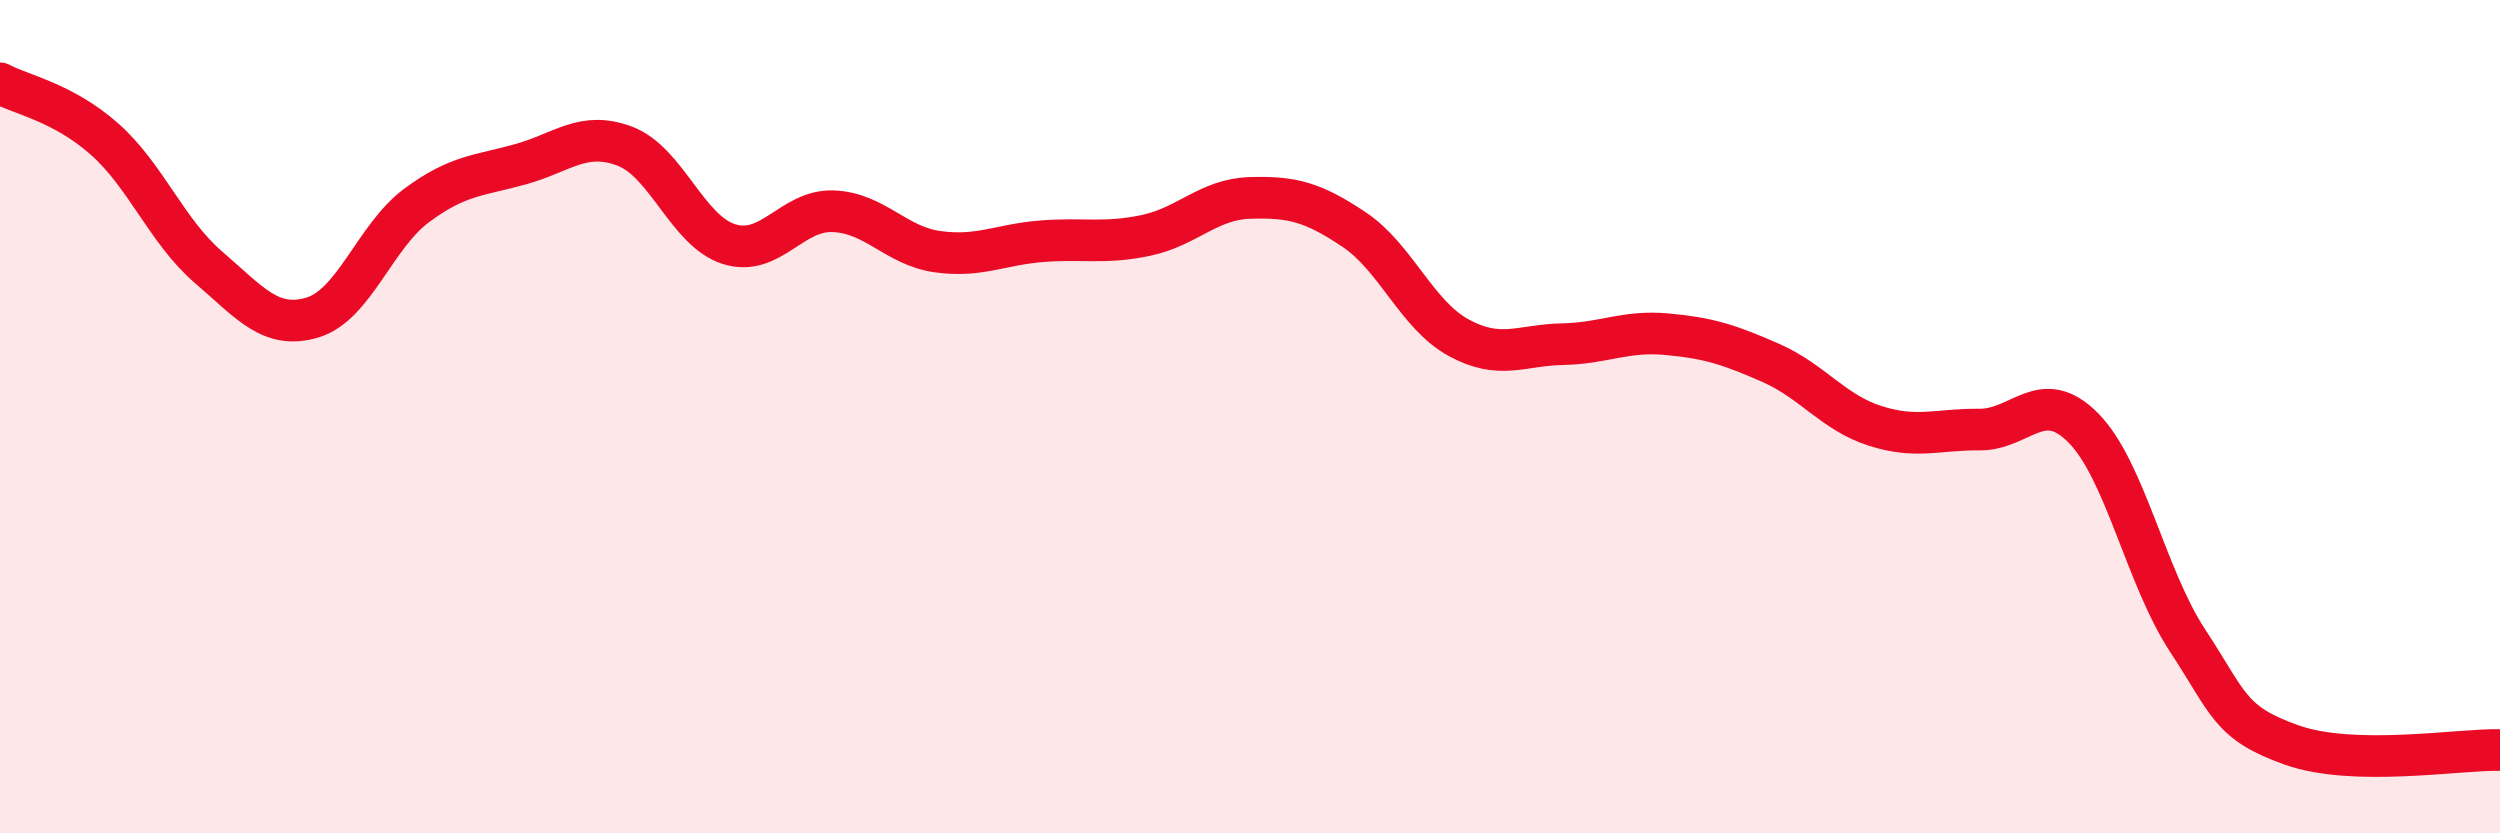
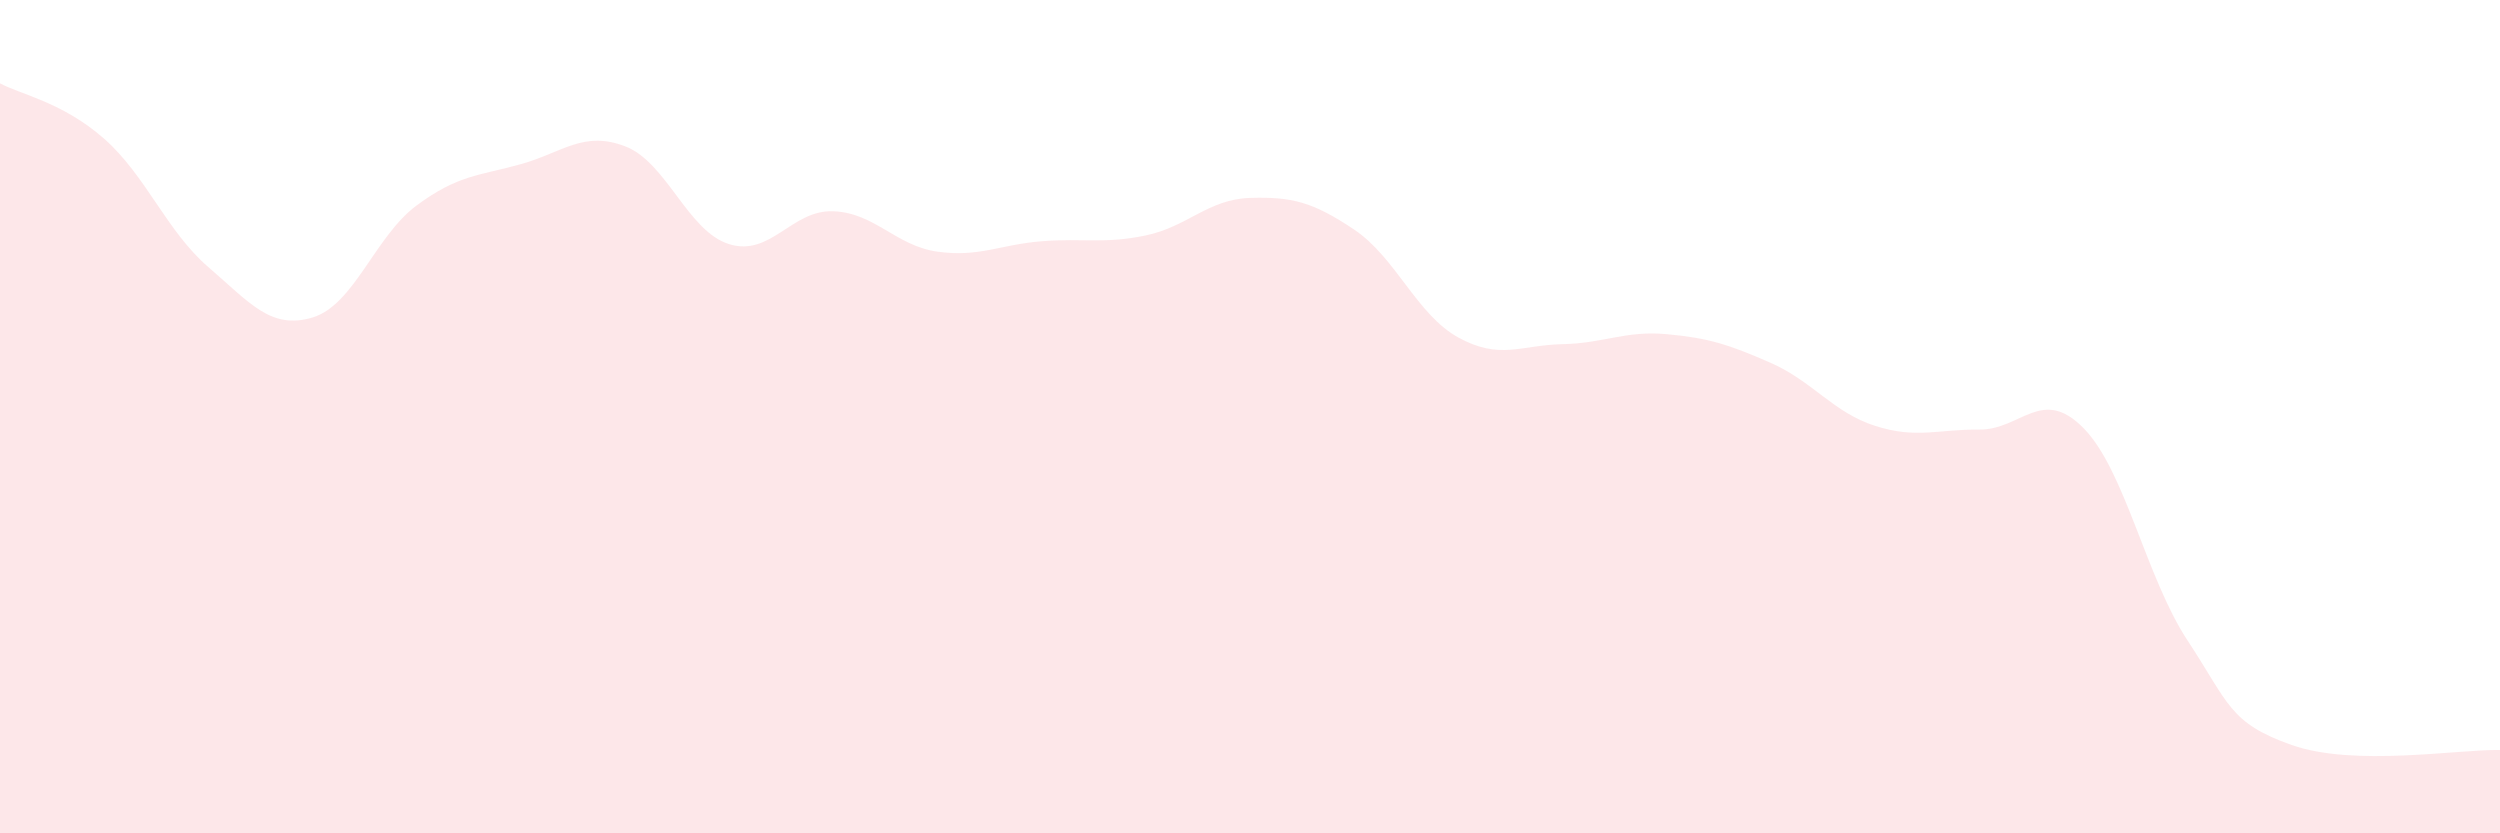
<svg xmlns="http://www.w3.org/2000/svg" width="60" height="20" viewBox="0 0 60 20">
  <path d="M 0,2 C 0.5,2.27 1.5,2.45 2.5,3.33 C 3.5,4.21 4,5.55 5,6.41 C 6,7.27 6.5,7.92 7.5,7.62 C 8.5,7.32 9,5.67 10,4.93 C 11,4.19 11.5,4.22 12.5,3.94 C 13.5,3.66 14,3.13 15,3.51 C 16,3.89 16.5,5.55 17.5,5.86 C 18.5,6.17 19,5.03 20,5.07 C 21,5.11 21.5,5.9 22.5,6.04 C 23.5,6.18 24,5.87 25,5.79 C 26,5.71 26.5,5.86 27.5,5.65 C 28.5,5.44 29,4.78 30,4.75 C 31,4.72 31.5,4.84 32.5,5.51 C 33.5,6.18 34,7.55 35,8.1 C 36,8.65 36.5,8.28 37.5,8.26 C 38.5,8.24 39,7.93 40,8.02 C 41,8.11 41.5,8.27 42.5,8.71 C 43.5,9.15 44,9.9 45,10.22 C 46,10.54 46.5,10.3 47.5,10.31 C 48.5,10.32 49,9.26 50,10.27 C 51,11.28 51.5,13.85 52.5,15.37 C 53.5,16.89 53.5,17.35 55,17.88 C 56.5,18.41 59,17.98 60,18L60 20L0 20Z" fill="#EB0A25" opacity="0.1" stroke-linecap="round" stroke-linejoin="round" />
-   <path d="M 0,2 C 0.5,2.27 1.5,2.45 2.5,3.33 C 3.5,4.21 4,5.55 5,6.41 C 6,7.27 6.5,7.92 7.5,7.62 C 8.5,7.32 9,5.67 10,4.93 C 11,4.19 11.5,4.22 12.5,3.94 C 13.5,3.66 14,3.13 15,3.51 C 16,3.89 16.5,5.55 17.5,5.86 C 18.5,6.17 19,5.03 20,5.07 C 21,5.11 21.5,5.9 22.5,6.04 C 23.5,6.18 24,5.87 25,5.79 C 26,5.71 26.5,5.86 27.5,5.65 C 28.5,5.44 29,4.78 30,4.75 C 31,4.72 31.5,4.84 32.5,5.51 C 33.5,6.18 34,7.55 35,8.1 C 36,8.65 36.5,8.28 37.5,8.26 C 38.5,8.24 39,7.93 40,8.02 C 41,8.11 41.5,8.27 42.5,8.71 C 43.5,9.15 44,9.9 45,10.22 C 46,10.54 46.5,10.3 47.5,10.31 C 48.5,10.32 49,9.26 50,10.27 C 51,11.28 51.5,13.85 52.5,15.37 C 53.5,16.89 53.5,17.35 55,17.88 C 56.5,18.41 59,17.98 60,18" stroke="#EB0A25" stroke-width="1" fill="none" stroke-linecap="round" stroke-linejoin="round" />
</svg>